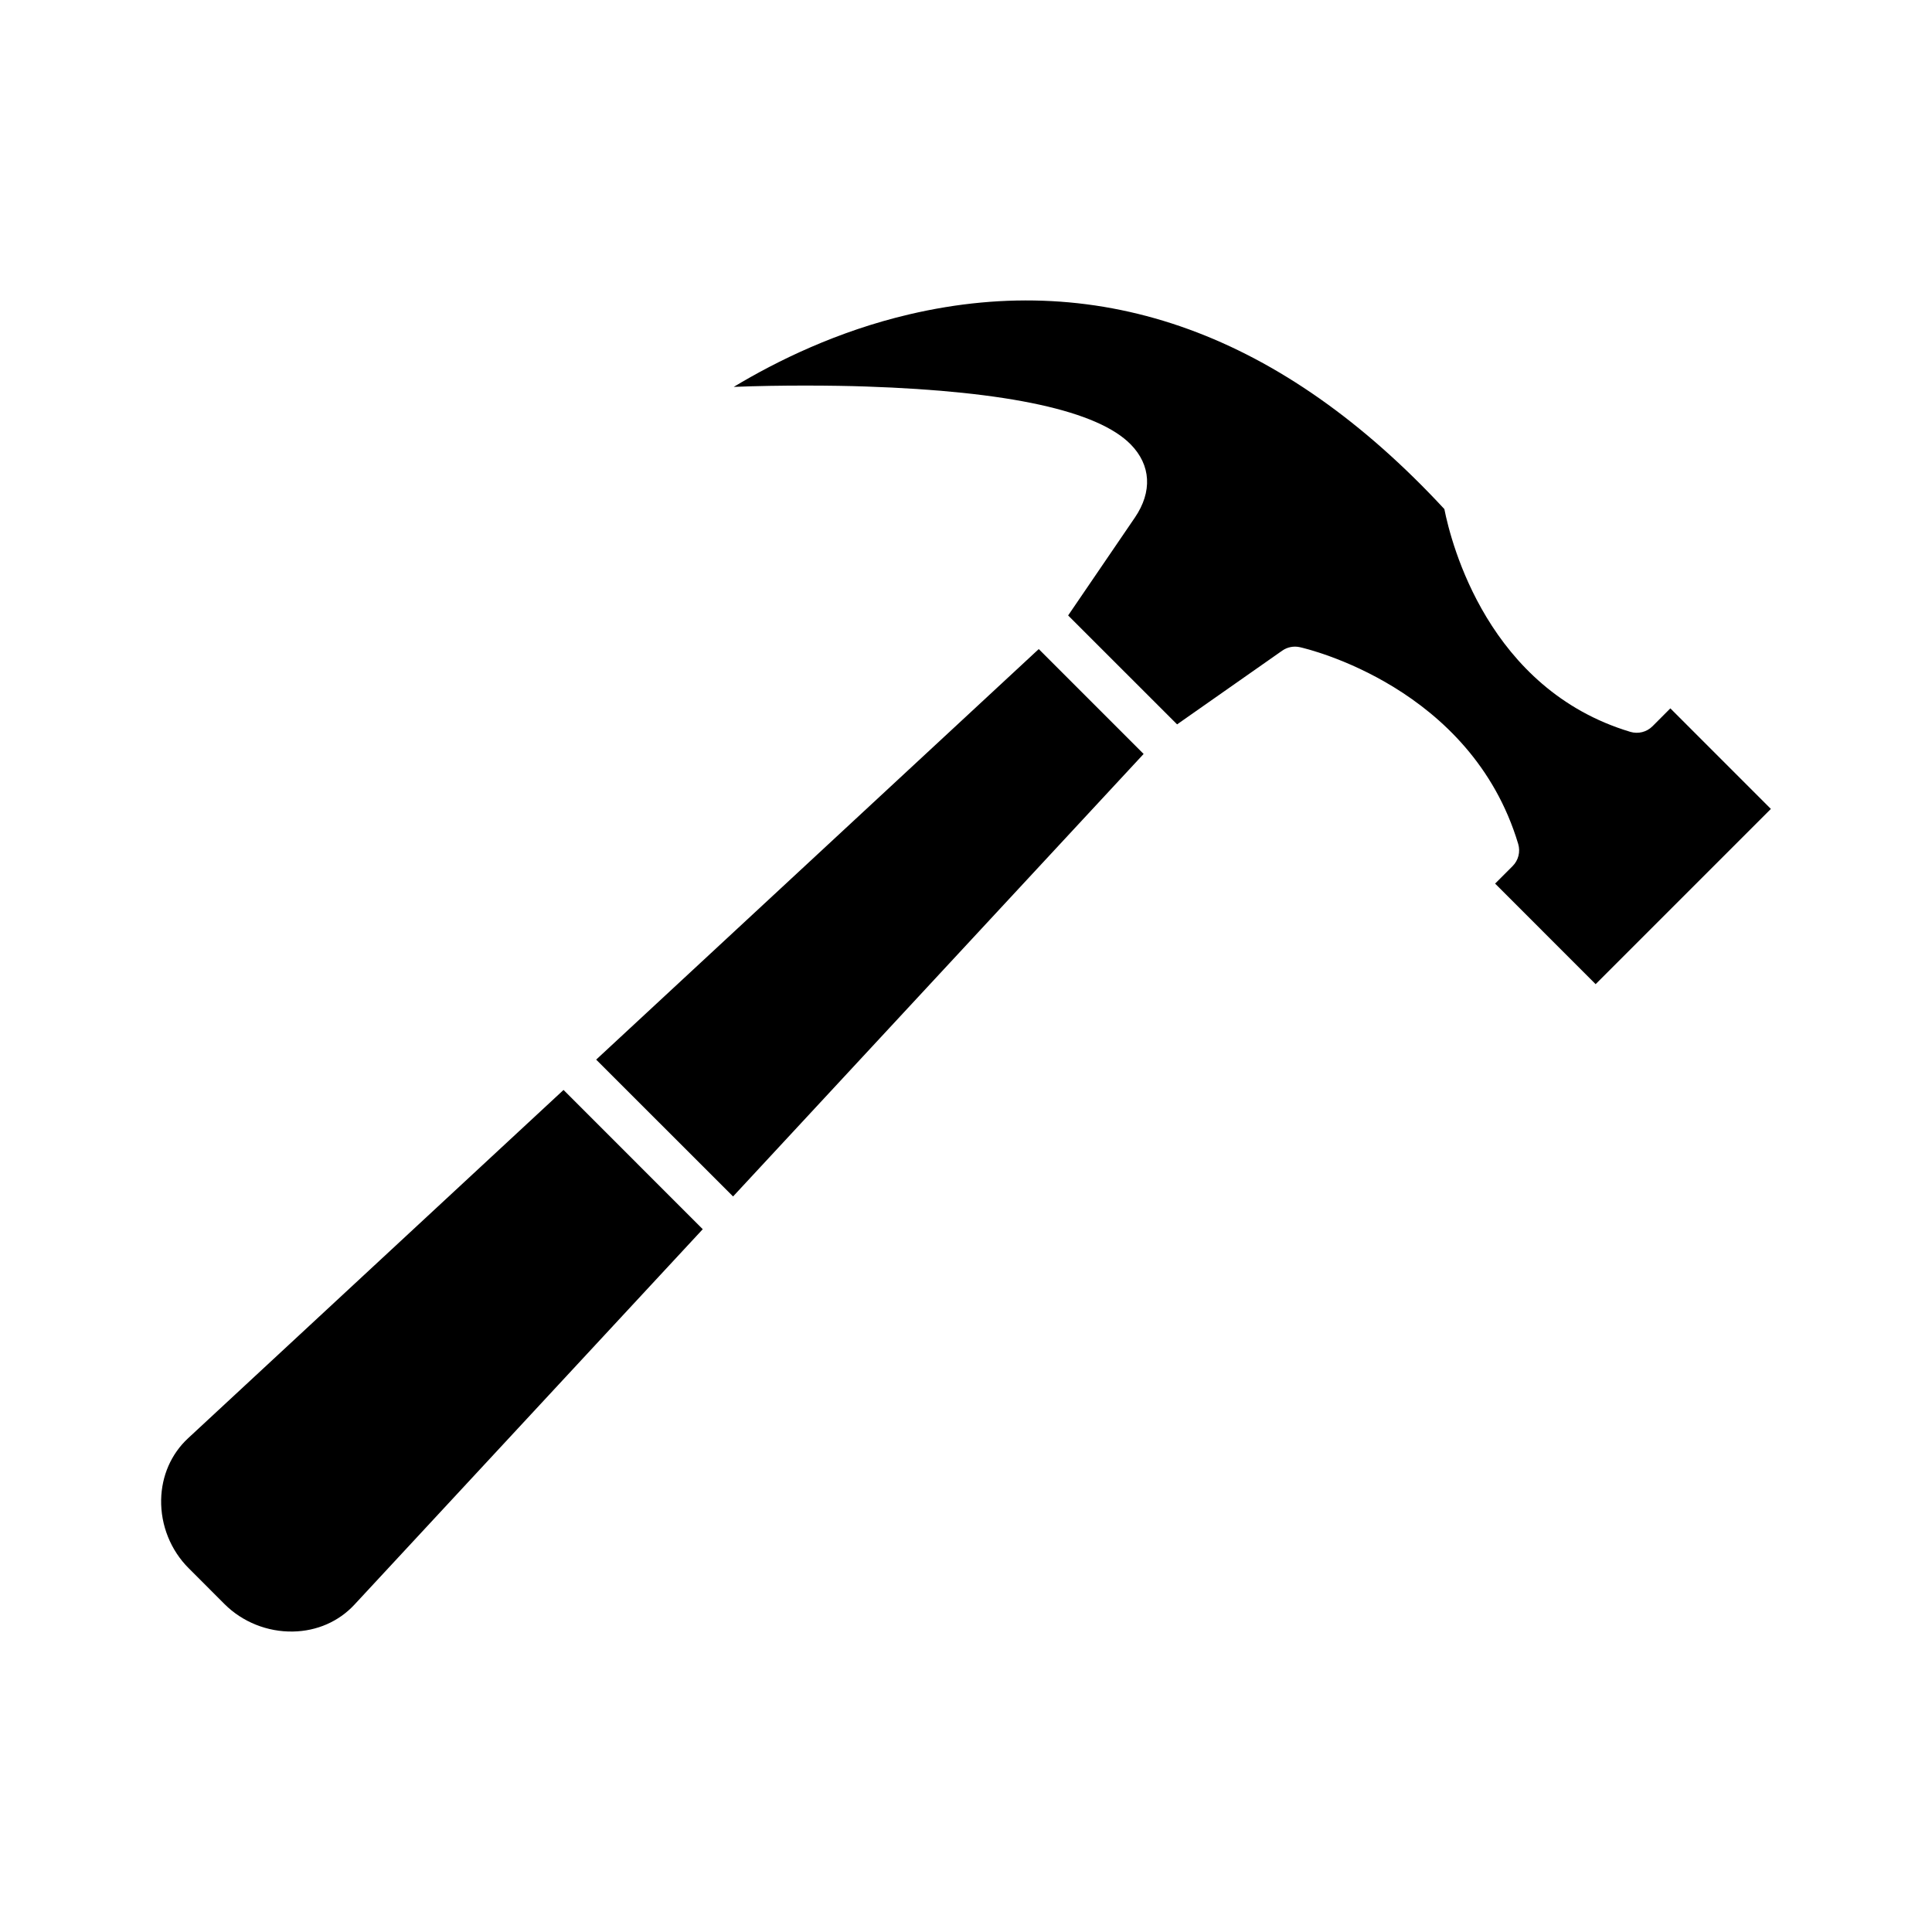
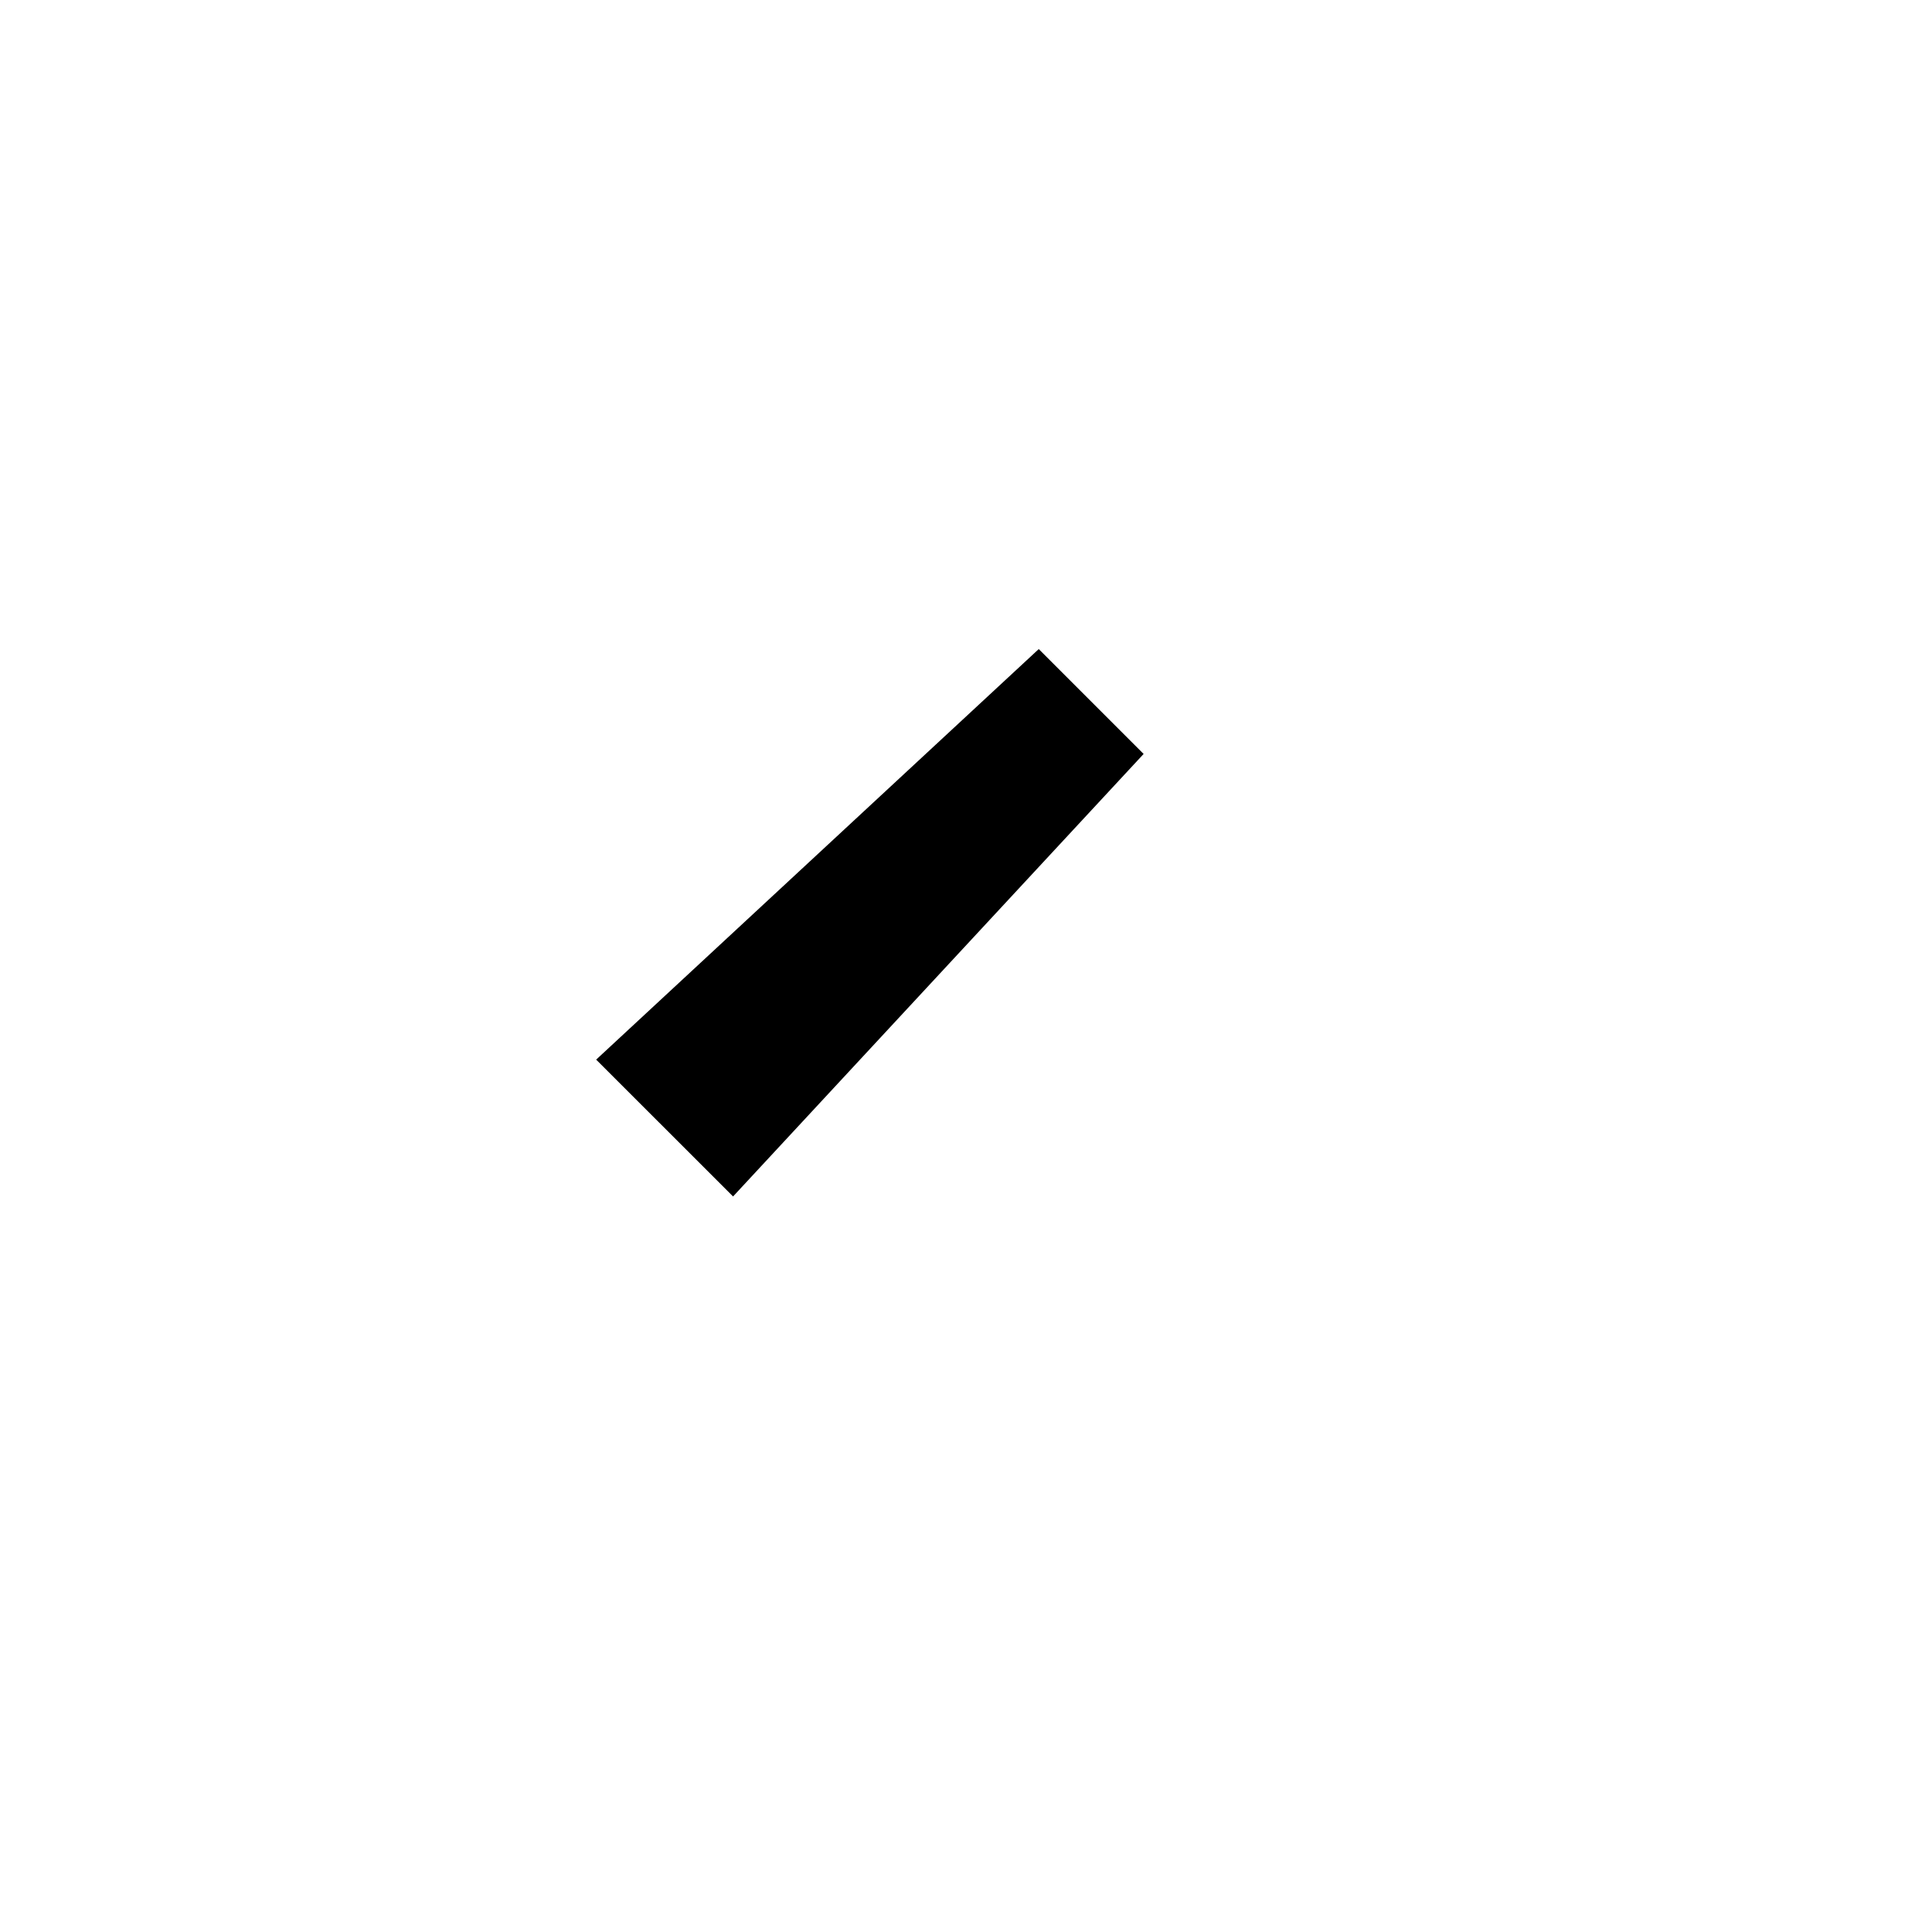
<svg xmlns="http://www.w3.org/2000/svg" fill="#000000" width="800px" height="800px" version="1.1" viewBox="144 144 512 512">
  <g fill-rule="evenodd">
    <path d="m419.28 316.01-117.29 108.8 36.281 36.266 108.8-117.27z" />
-     <path d="m293.34 432.85-99.512 92.316c-4.469 4.152-7 9.941-7.125 16.297-0.121 6.766 2.531 13.367 7.289 18.121l9.504 9.512c4.754 4.758 11.387 7.402 18.133 7.277 6.356-0.113 12.137-2.644 16.289-7.113l92.32-99.508-36.895-36.902z" />
-     <path d="m444.75 281.17-17.684 25.93 28.875 28.867 27.848-19.527c1.355-0.953 3.043-1.293 4.664-0.934 1.855 0.41 45.406 10.535 57.883 52.141 0.625 2.09 0.062 4.336-1.477 5.875l-4.641 4.644 26.641 26.648 46.441-46.441-26.641-26.648-4.734 4.746c-1.539 1.535-3.793 2.102-5.875 1.477-37.668-11.297-47.477-49.949-49.281-59.039-42.855-46.25-90.559-63.613-141.81-51.598-19.074 4.469-35.105 12.352-46.516 19.219 12.555-0.504 26.598-0.391 34.992-0.102 37.875 1.281 61.5 6.449 70.223 15.355 5.371 5.473 5.762 12.535 1.086 19.395z" />
  </g>
</svg>